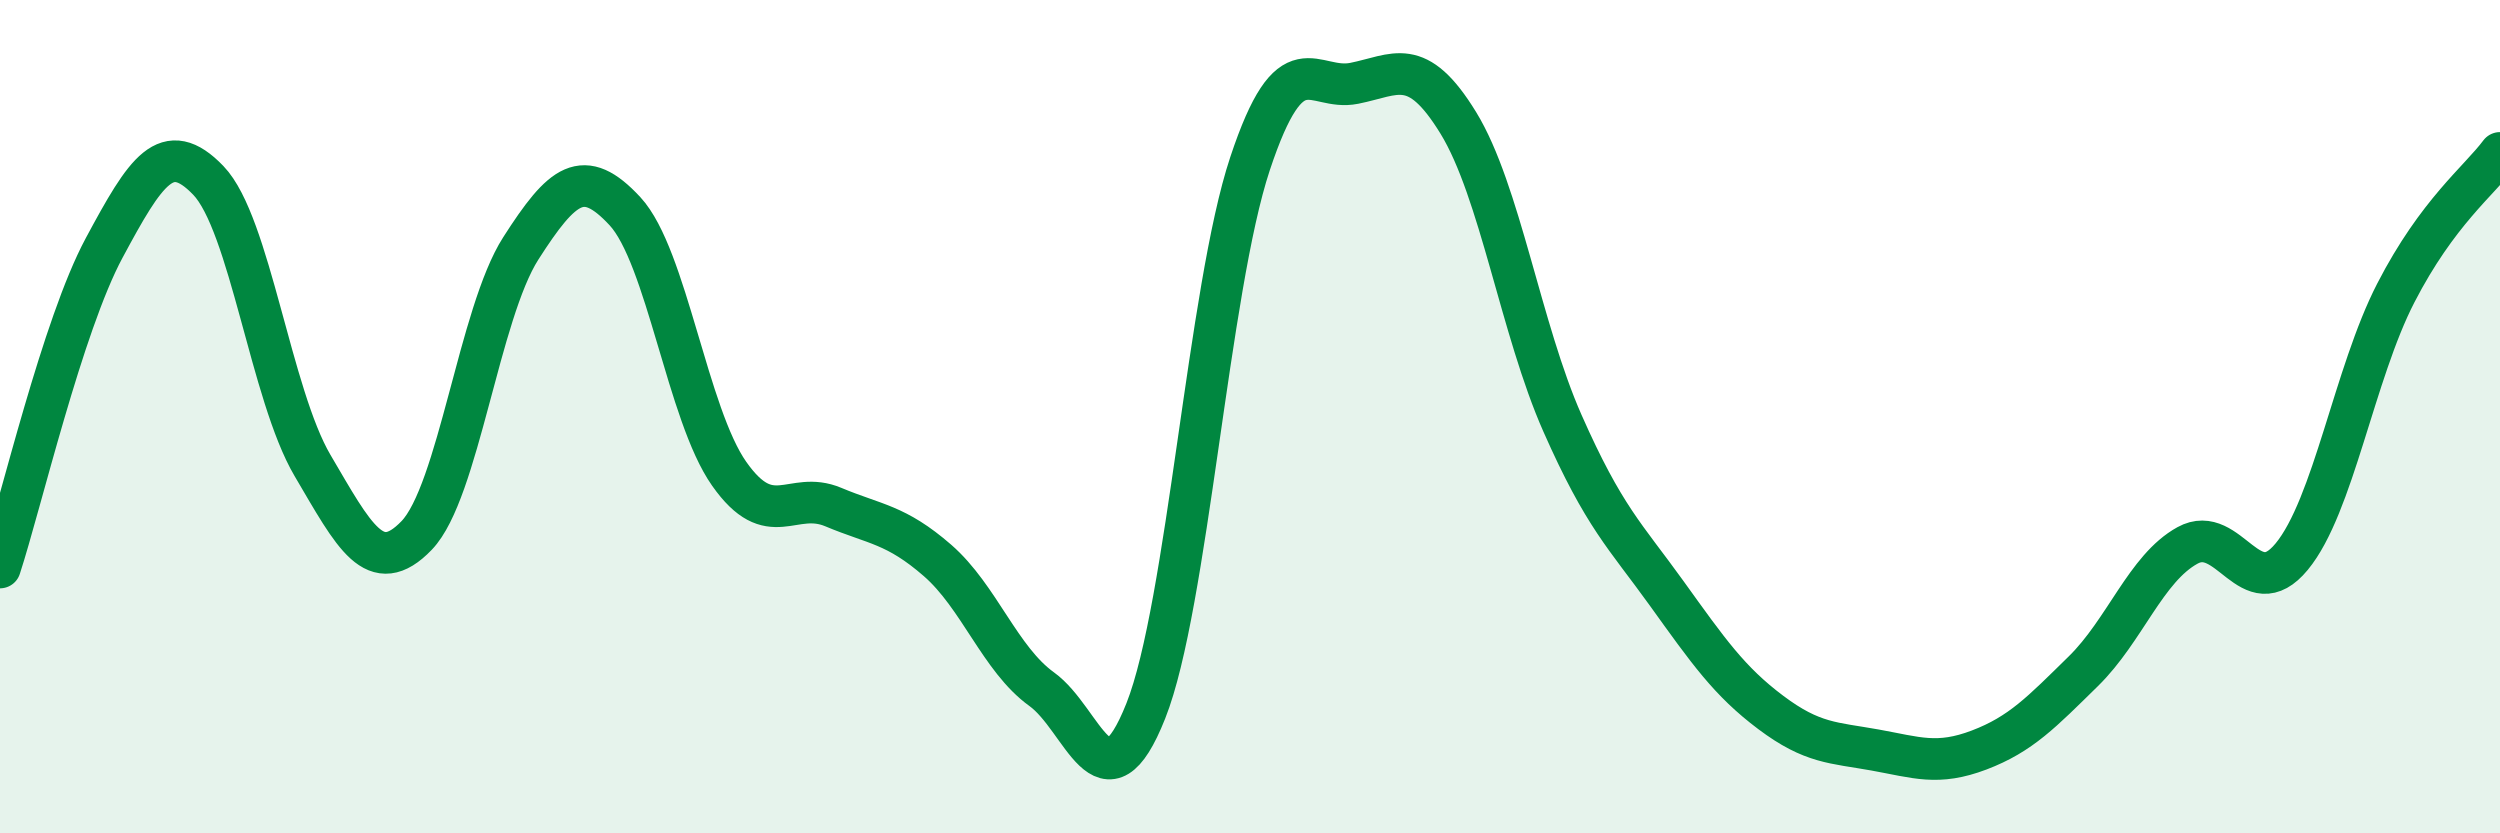
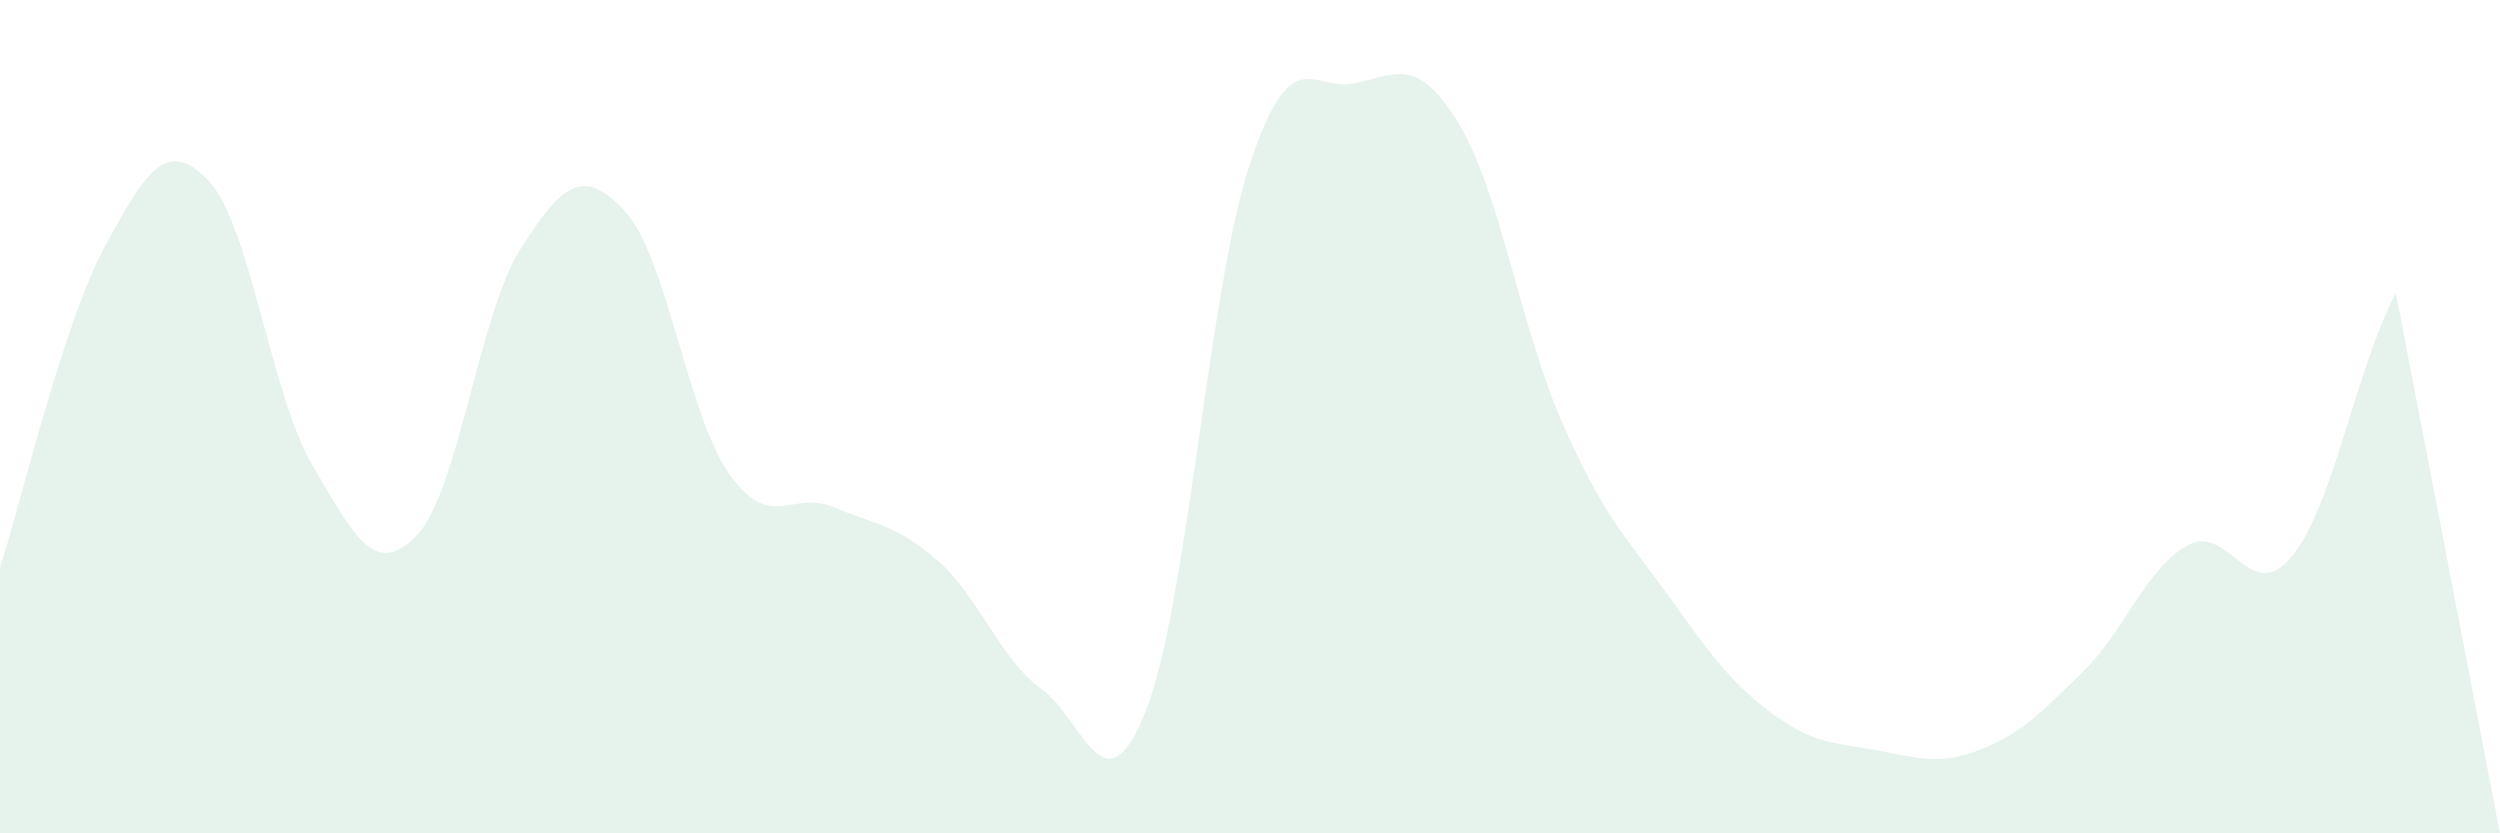
<svg xmlns="http://www.w3.org/2000/svg" width="60" height="20" viewBox="0 0 60 20">
-   <path d="M 0,13.62 C 0.5,12.09 1.5,7.81 2.5,5.95 C 3.5,4.09 4,3.29 5,4.33 C 6,5.37 6.5,9.47 7.5,11.17 C 8.5,12.87 9,13.89 10,12.85 C 11,11.81 11.5,7.52 12.5,5.96 C 13.5,4.4 14,3.99 15,5.07 C 16,6.15 16.5,9.95 17.5,11.37 C 18.5,12.79 19,11.75 20,12.17 C 21,12.59 21.5,12.58 22.5,13.45 C 23.5,14.32 24,15.82 25,16.54 C 26,17.26 26.5,19.58 27.5,17.06 C 28.5,14.54 29,6.94 30,3.93 C 31,0.92 31.5,2.2 32.5,2 C 33.5,1.8 34,1.32 35,2.95 C 36,4.58 36.5,7.9 37.5,10.16 C 38.5,12.42 39,12.85 40,14.24 C 41,15.63 41.5,16.35 42.5,17.1 C 43.5,17.85 44,17.82 45,18 C 46,18.18 46.5,18.38 47.5,18 C 48.5,17.62 49,17.09 50,16.11 C 51,15.13 51.5,13.64 52.5,13.09 C 53.5,12.54 54,14.57 55,13.36 C 56,12.15 56.5,8.97 57.5,7.03 C 58.5,5.09 59.5,4.34 60,3.67L60 20L0 20Z" fill="#008740" opacity="0.1" stroke-linecap="round" stroke-linejoin="round" />
-   <path d="M 0,13.62 C 0.5,12.09 1.5,7.81 2.5,5.95 C 3.5,4.09 4,3.29 5,4.33 C 6,5.37 6.5,9.47 7.5,11.17 C 8.5,12.87 9,13.89 10,12.85 C 11,11.81 11.5,7.52 12.5,5.96 C 13.5,4.4 14,3.99 15,5.07 C 16,6.15 16.5,9.95 17.5,11.37 C 18.5,12.79 19,11.75 20,12.17 C 21,12.59 21.5,12.58 22.5,13.45 C 23.5,14.32 24,15.82 25,16.54 C 26,17.26 26.5,19.58 27.5,17.06 C 28.5,14.54 29,6.94 30,3.93 C 31,0.92 31.5,2.2 32.5,2 C 33.5,1.8 34,1.32 35,2.95 C 36,4.58 36.5,7.9 37.5,10.16 C 38.5,12.42 39,12.85 40,14.24 C 41,15.63 41.5,16.35 42.5,17.1 C 43.5,17.85 44,17.82 45,18 C 46,18.18 46.5,18.38 47.5,18 C 48.5,17.62 49,17.09 50,16.11 C 51,15.13 51.5,13.64 52.5,13.09 C 53.5,12.54 54,14.57 55,13.36 C 56,12.15 56.5,8.97 57.5,7.03 C 58.5,5.09 59.5,4.34 60,3.67" stroke="#008740" stroke-width="1" fill="none" stroke-linecap="round" stroke-linejoin="round" />
+   <path d="M 0,13.62 C 0.5,12.09 1.5,7.81 2.5,5.95 C 3.5,4.09 4,3.29 5,4.33 C 6,5.37 6.5,9.47 7.5,11.17 C 8.5,12.87 9,13.89 10,12.85 C 11,11.81 11.5,7.52 12.5,5.96 C 13.5,4.4 14,3.99 15,5.07 C 16,6.15 16.5,9.95 17.5,11.37 C 18.5,12.79 19,11.75 20,12.17 C 21,12.59 21.5,12.58 22.5,13.45 C 23.5,14.32 24,15.82 25,16.54 C 26,17.26 26.5,19.58 27.5,17.06 C 28.5,14.54 29,6.94 30,3.93 C 31,0.92 31.5,2.2 32.5,2 C 33.5,1.8 34,1.32 35,2.95 C 36,4.58 36.5,7.9 37.5,10.16 C 38.5,12.42 39,12.85 40,14.24 C 41,15.63 41.5,16.35 42.5,17.1 C 43.5,17.85 44,17.82 45,18 C 46,18.18 46.5,18.38 47.5,18 C 48.5,17.62 49,17.09 50,16.11 C 51,15.13 51.5,13.64 52.5,13.09 C 53.5,12.54 54,14.57 55,13.36 C 56,12.15 56.5,8.97 57.5,7.03 L60 20L0 20Z" fill="#008740" opacity="0.1" stroke-linecap="round" stroke-linejoin="round" />
</svg>